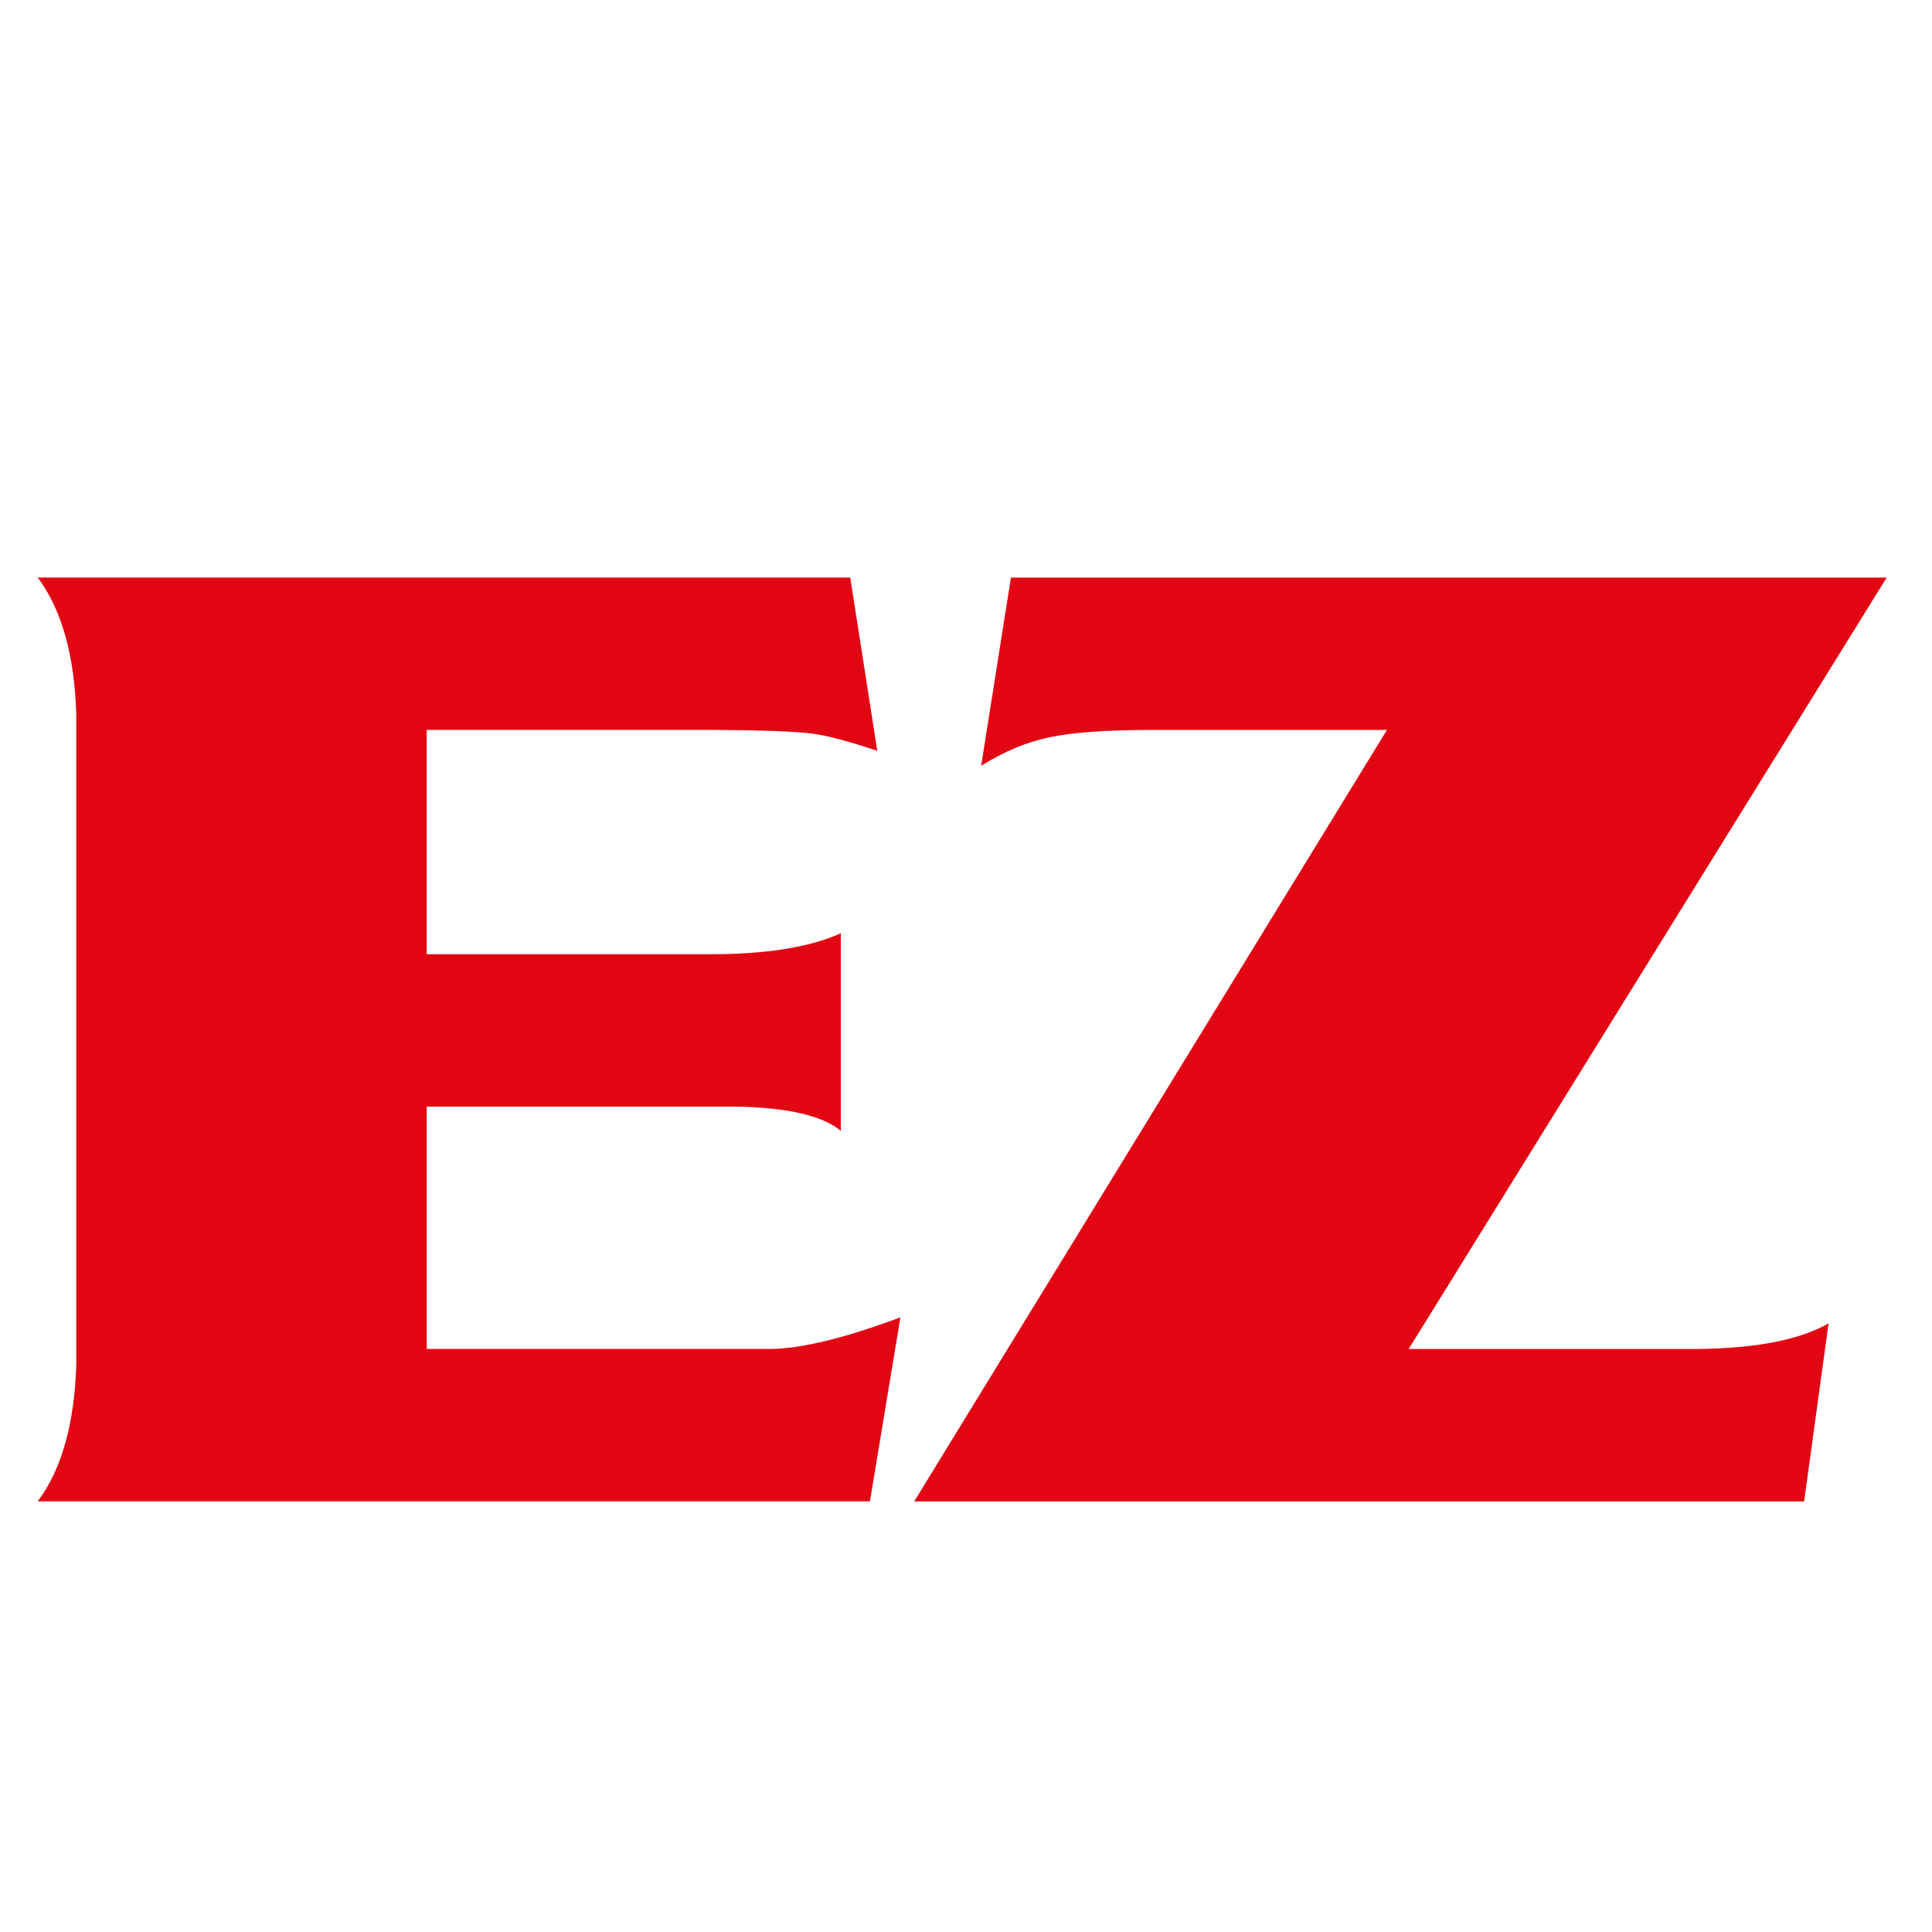
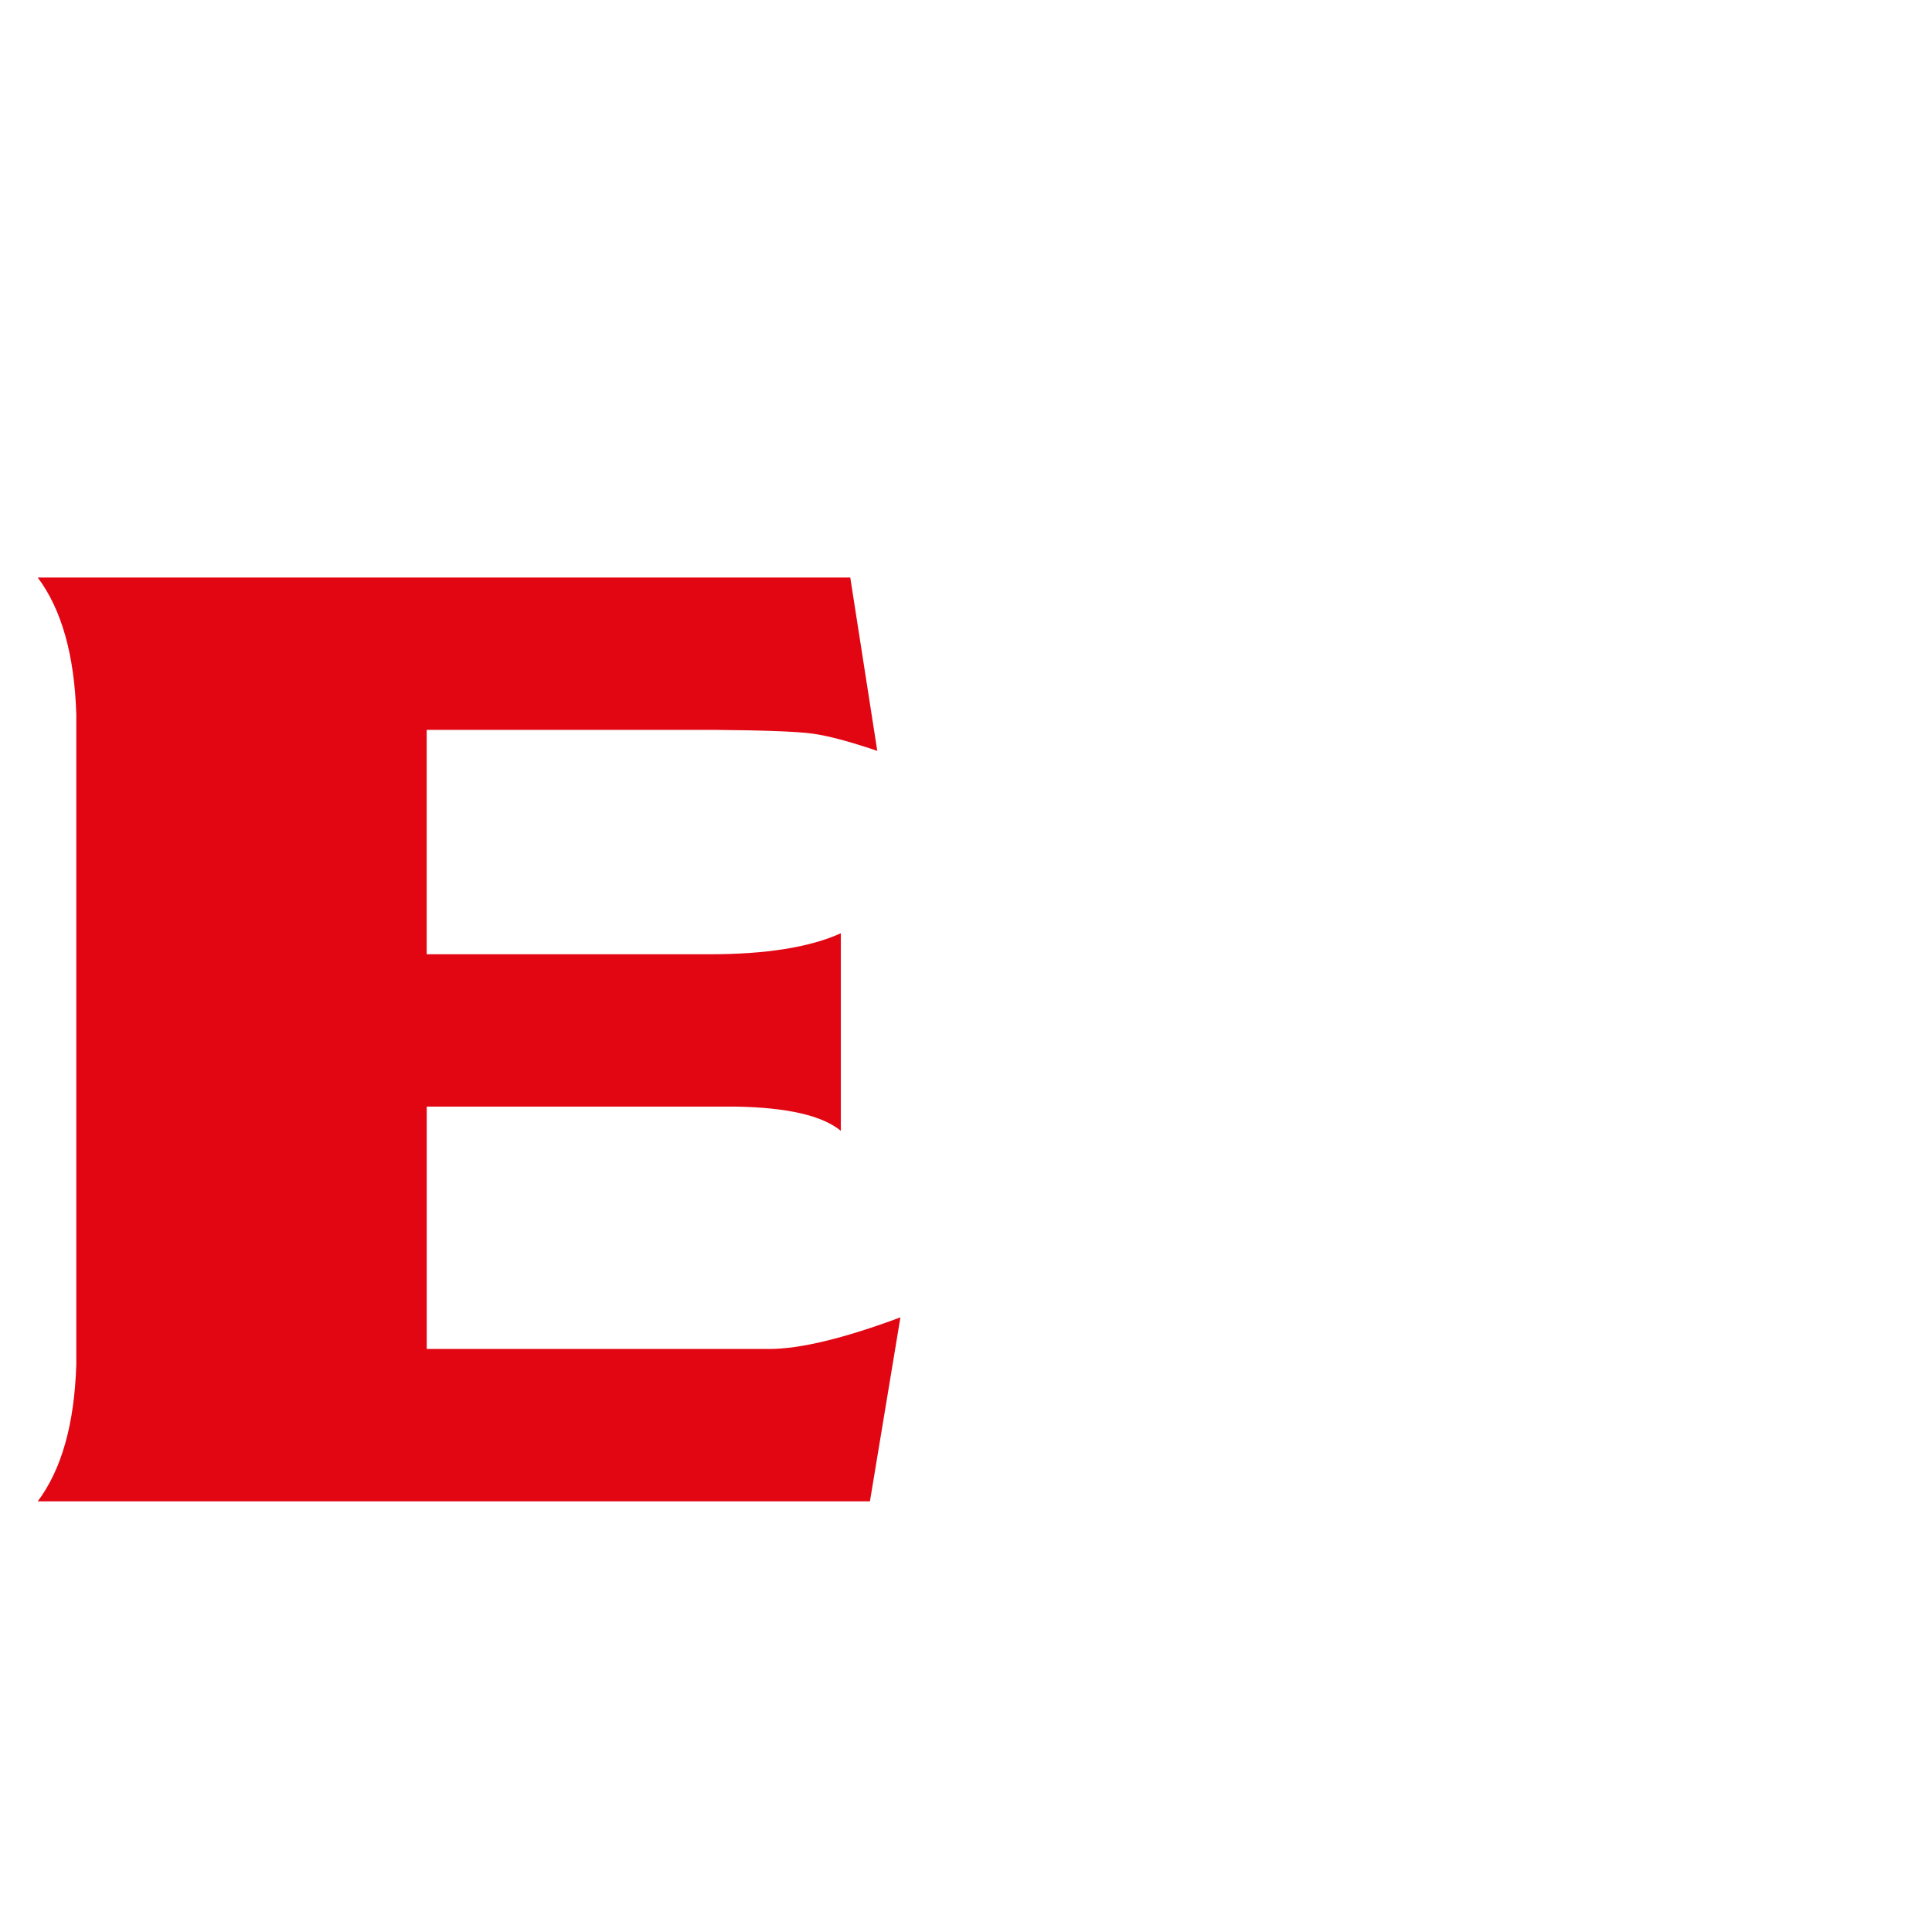
<svg xmlns="http://www.w3.org/2000/svg" version="1.1" id="Camada_1" x="0px" y="0px" viewBox="0 0 512 512" style="enable-background:new 0 0 512 512;" xml:space="preserve">
  <style type="text/css">
	.st0{fill:#E20613;}
</style>
  <path class="st0" d="M113.08,193.43v59.46h74.94c14.99,0,26.55-1.84,34.81-5.57v52.36c-4.89-4.04-14.19-6.18-27.77-6.42h-81.97  v64.23h90.72c8.26,0,19.88-2.82,34.81-8.38l-8.08,48.76H10c6.36-8.5,9.73-20.55,10.22-36.27V189.33  c-0.49-15.72-3.86-27.77-10.22-36.28h215.33l7.16,45.94c-7.4-2.51-13.15-4.04-17.31-4.59c-4.1-0.55-12.72-0.86-25.87-0.98H113.08  L113.08,193.43z" />
-   <path class="st0" d="M500,153.05L373.31,357.5h73.47c17.07,0.12,29.67-2.14,37.81-6.79l-6.48,47.17H242.28l125.28-204.44h-62.03  c-11.93,0-20.98,0.61-27.16,1.9c-6.11,1.22-12.23,3.79-18.35,7.59l7.89-49.86H500L500,153.05z" />
</svg>